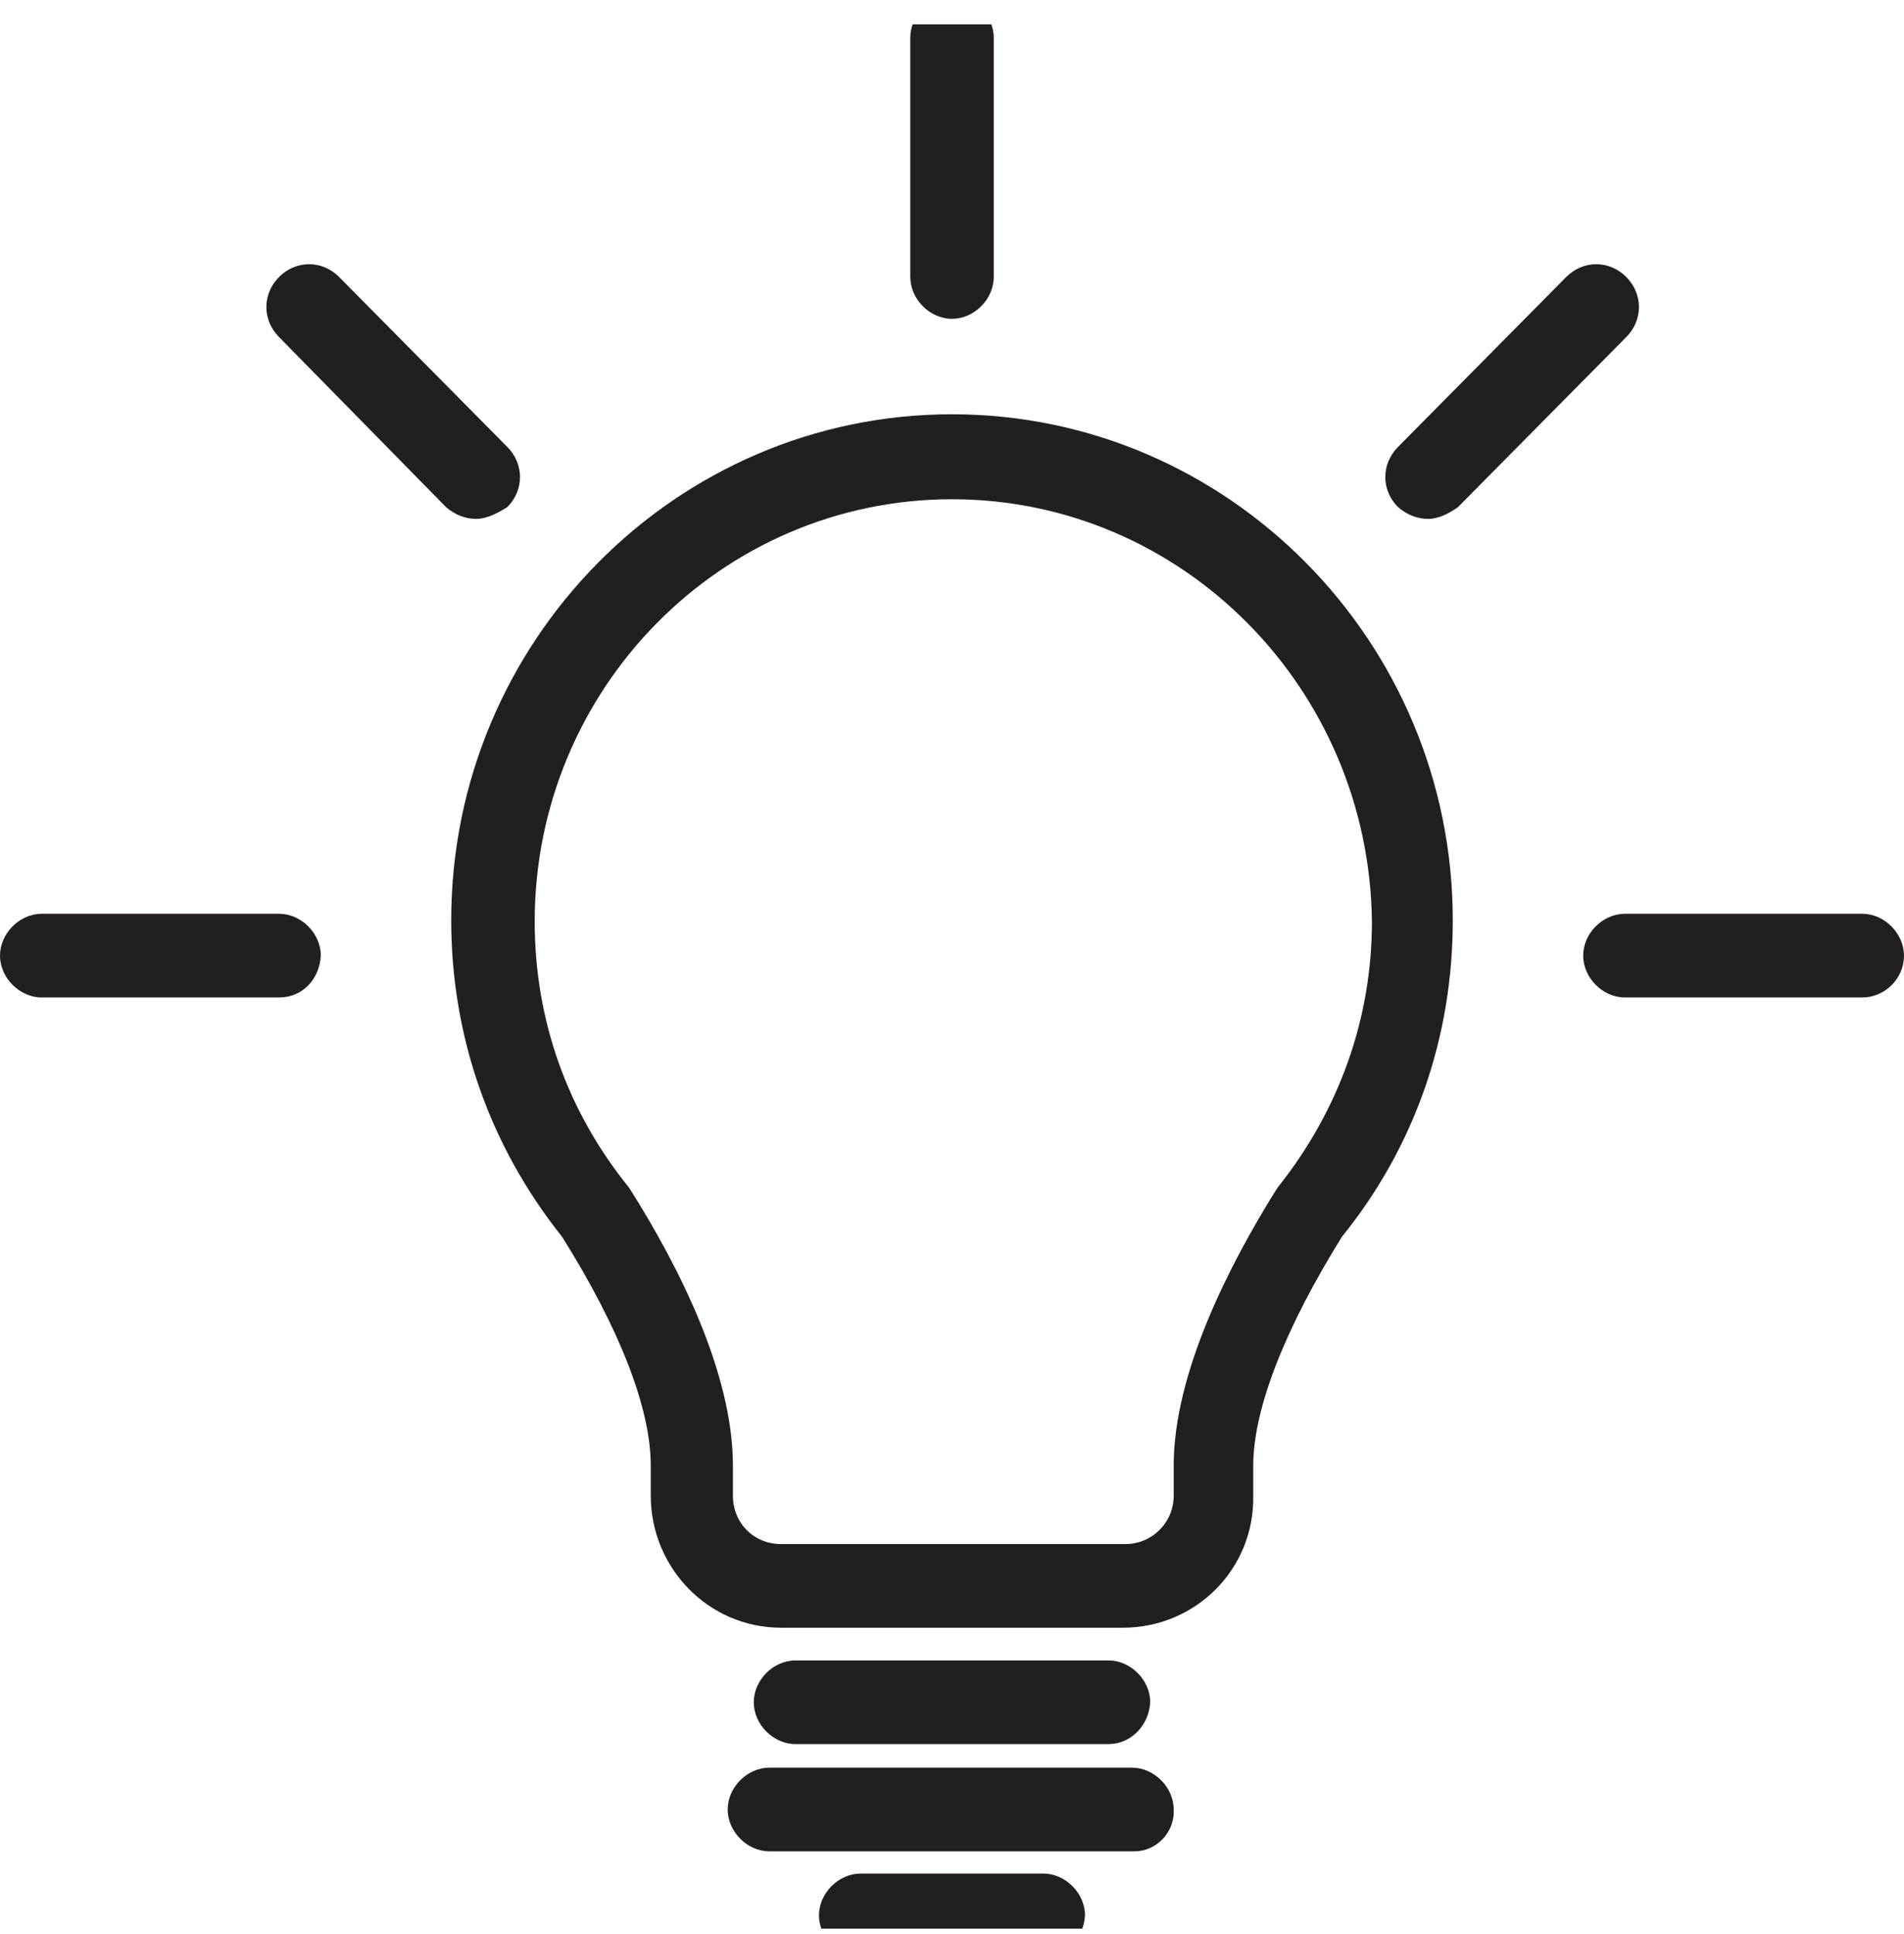
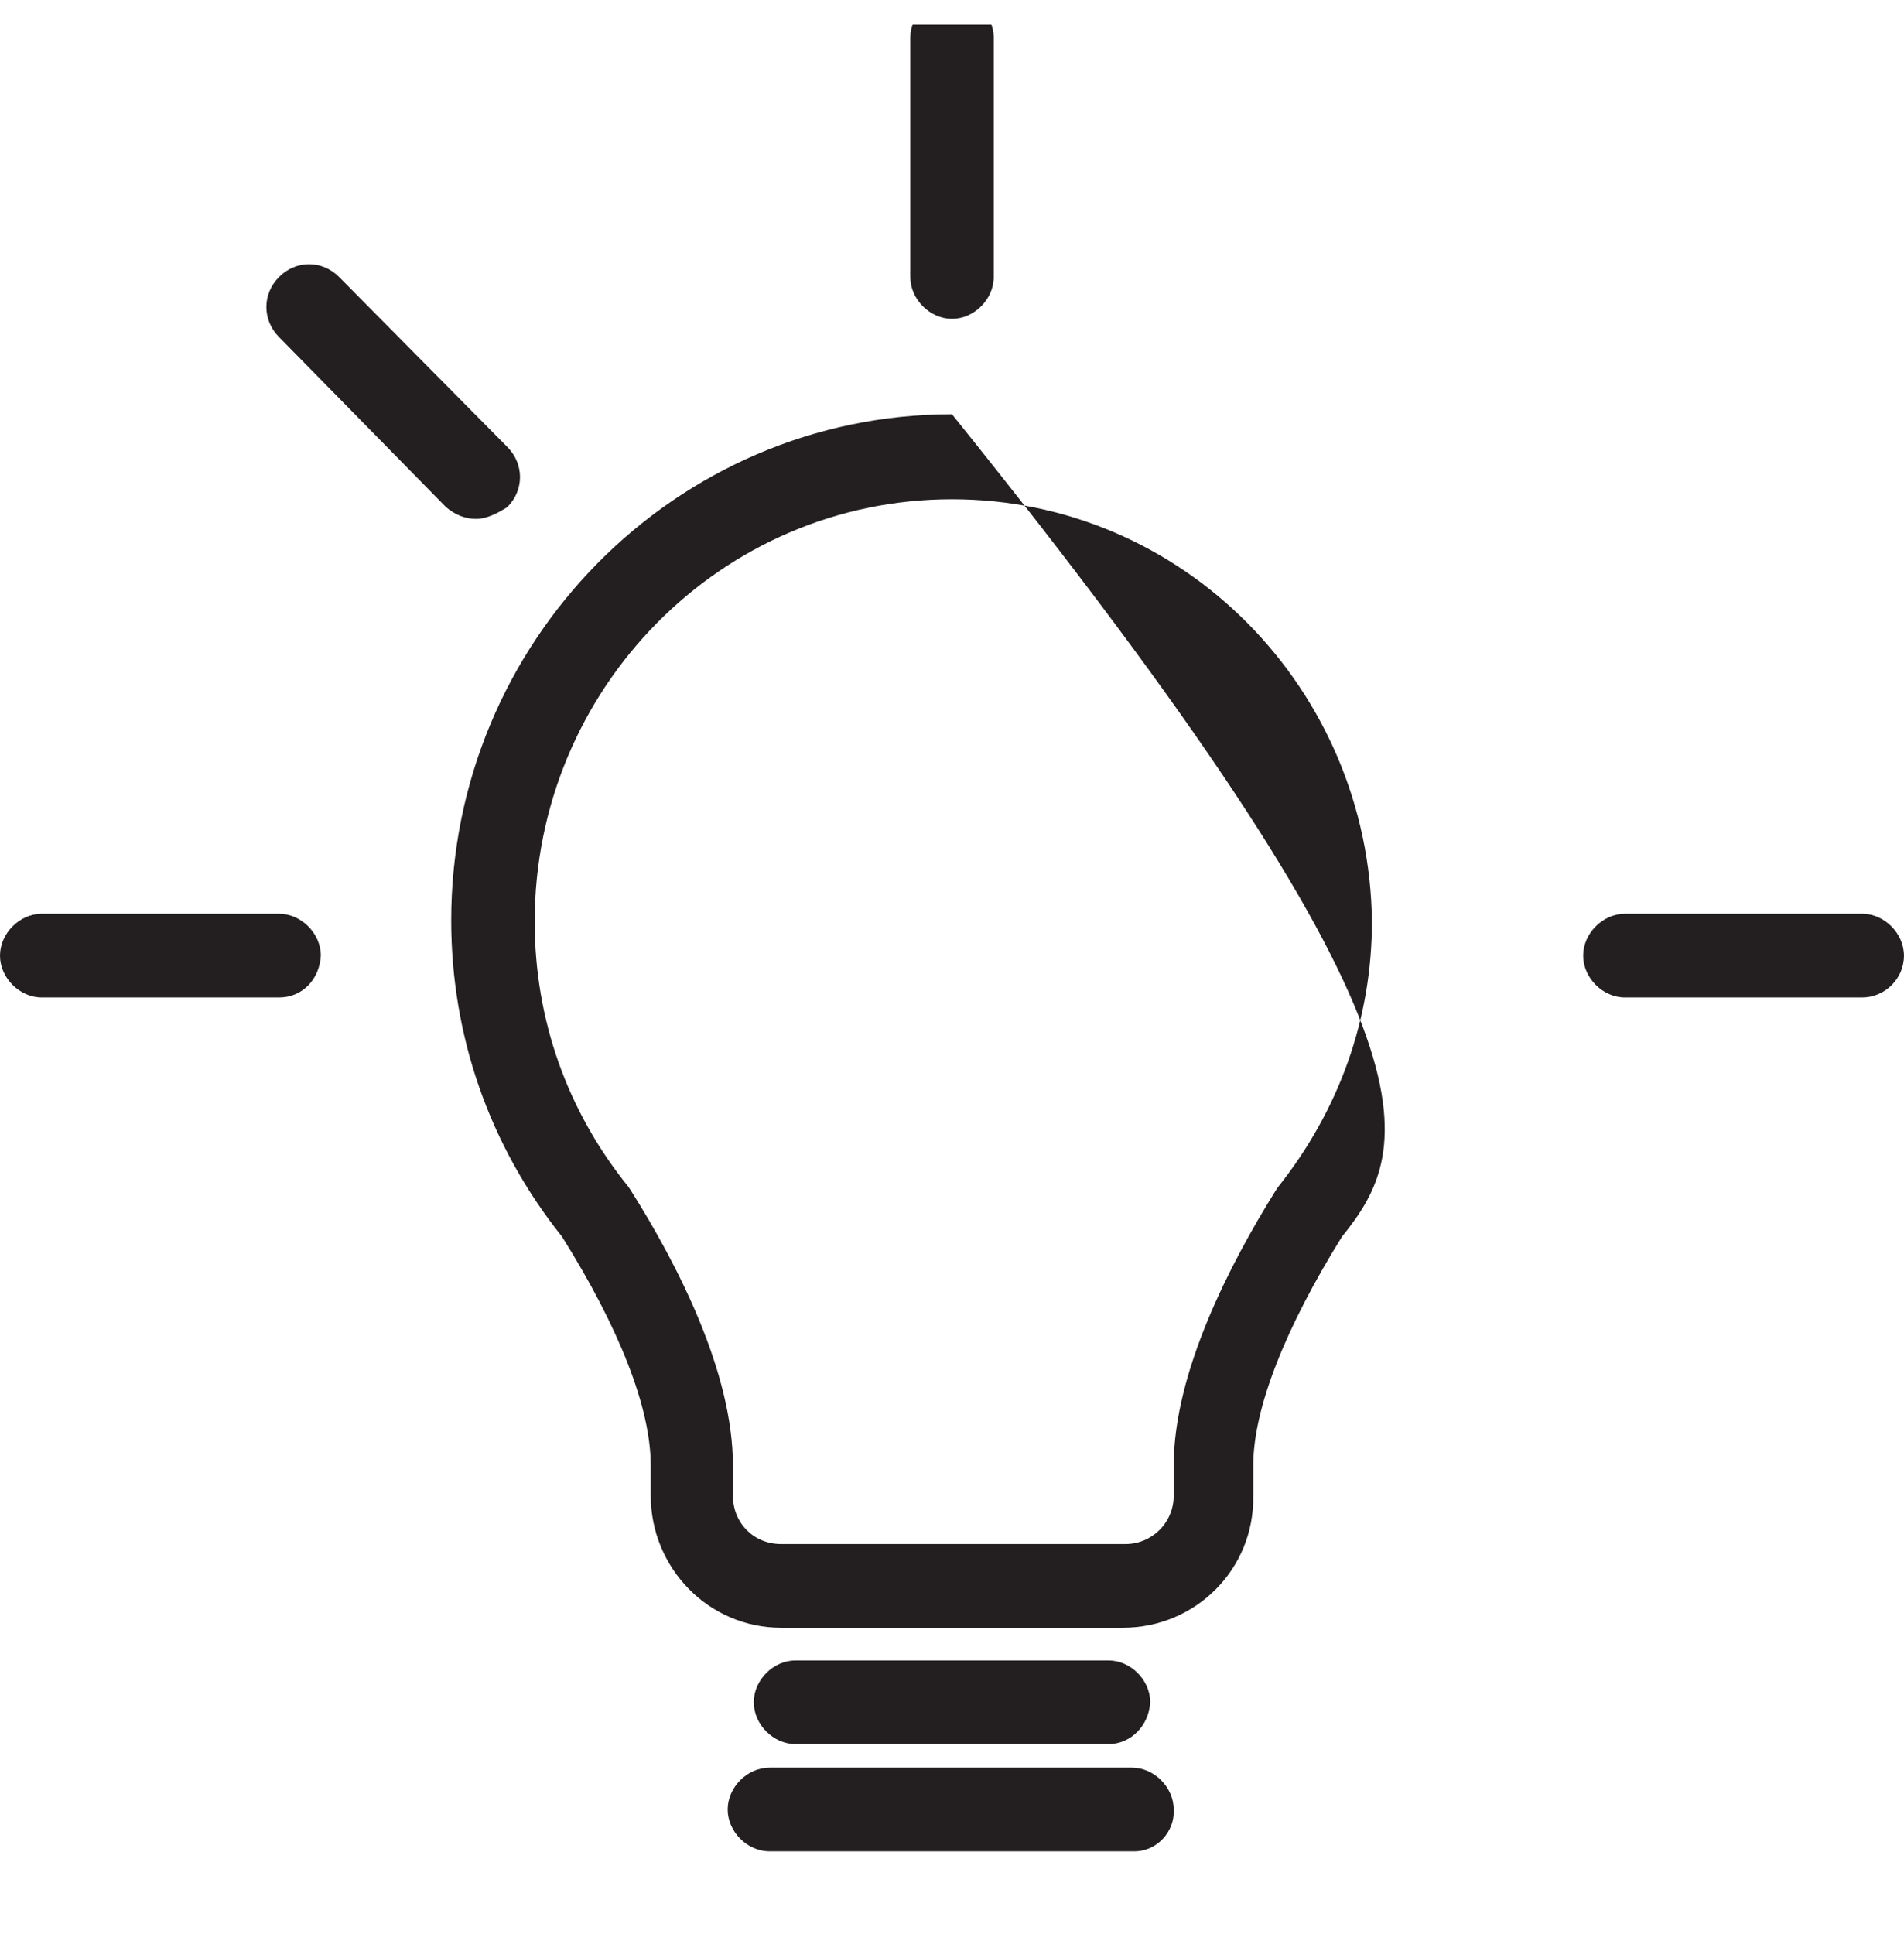
<svg xmlns="http://www.w3.org/2000/svg" width="64" height="65" viewBox="0 0 64 65" fill="none">
  <g clip-path="url(#clip0_7201_9686)">
    <g clip-path="url(#clip1_7201_9686)">
      <path d="M9.381 33.523H1.403C0.658 33.523 0 32.864 0 32.117C0 31.37 0.658 30.71 1.403 30.71H9.381C10.126 30.71 10.784 31.37 10.784 32.117C10.74 32.908 10.17 33.523 9.381 33.523Z" fill="#231F20" />
      <path d="M62.597 33.523H54.619C53.873 33.523 53.216 32.864 53.216 32.117C53.216 31.37 53.873 30.71 54.619 30.71H62.597C63.342 30.71 63.999 31.37 63.999 32.117C63.999 32.908 63.342 33.523 62.597 33.523Z" fill="#231F20" />
      <path d="M32 10.715C31.255 10.715 30.598 10.056 30.598 9.308V1.266C30.598 0.519 31.255 -0.14 32 -0.14C32.746 -0.14 33.403 0.519 33.403 1.266V9.308C33.403 10.056 32.746 10.715 32 10.715Z" fill="#231F20" />
      <path d="M16 17.439C15.649 17.439 15.298 17.307 14.992 17.043L9.381 11.33C8.811 10.759 8.811 9.88 9.381 9.308C9.95 8.737 10.827 8.737 11.397 9.308L17.052 15.021C17.622 15.593 17.622 16.472 17.052 17.043C16.701 17.263 16.35 17.439 16 17.439Z" fill="#231F20" />
-       <path d="M48 17.439C47.649 17.439 47.299 17.307 46.992 17.043C46.422 16.472 46.422 15.593 46.992 15.021L52.647 9.308C53.217 8.737 54.093 8.737 54.663 9.308C55.233 9.88 55.233 10.759 54.663 11.33L49.008 17.043C48.701 17.263 48.351 17.439 48 17.439Z" fill="#231F20" />
      <path d="M37.26 58.616H26.74C25.994 58.616 25.337 57.957 25.337 57.21C25.337 56.463 25.994 55.804 26.74 55.804H37.26C38.005 55.804 38.663 56.463 38.663 57.21C38.619 58.001 38.005 58.616 37.26 58.616Z" fill="#231F20" />
      <path d="M38.137 62.22H25.863C25.117 62.22 24.46 61.561 24.46 60.814C24.46 60.067 25.117 59.408 25.863 59.408H38.049C38.794 59.408 39.452 60.067 39.452 60.814C39.496 61.561 38.882 62.22 38.137 62.22Z" fill="#231F20" />
-       <path d="M35.068 65.78H28.931C28.186 65.78 27.528 65.121 27.528 64.374C27.528 63.627 28.186 62.967 28.931 62.967H35.068C35.813 62.967 36.471 63.627 36.471 64.374C36.427 65.121 35.857 65.78 35.068 65.78Z" fill="#231F20" />
-       <path d="M37.742 54.705H26.257C23.803 54.705 21.874 52.684 21.874 50.267V49.256C21.874 47.322 20.822 44.642 18.893 41.565C16.438 38.489 15.167 34.797 15.167 30.93C15.167 21.57 22.707 13.923 32 13.923C41.293 13.923 48.833 21.57 48.833 30.93C48.833 34.842 47.562 38.533 45.107 41.565C43.222 44.598 42.126 47.322 42.126 49.256V50.267C42.17 52.728 40.197 54.705 37.742 54.705ZM32 16.779C24.241 16.779 17.973 23.152 17.973 30.974C17.973 34.27 19.068 37.346 21.129 39.895L21.216 40.027C22.794 42.532 24.636 46.136 24.636 49.256V50.267C24.636 51.19 25.337 51.893 26.257 51.893H37.83C38.707 51.893 39.452 51.19 39.452 50.267V49.256C39.452 46.136 41.337 42.488 42.871 40.027L42.959 39.895C45.019 37.303 46.115 34.226 46.115 30.974C46.027 23.152 39.759 16.779 32 16.779Z" fill="#231F20" />
+       <path d="M37.742 54.705H26.257C23.803 54.705 21.874 52.684 21.874 50.267V49.256C21.874 47.322 20.822 44.642 18.893 41.565C16.438 38.489 15.167 34.797 15.167 30.93C15.167 21.57 22.707 13.923 32 13.923C48.833 34.842 47.562 38.533 45.107 41.565C43.222 44.598 42.126 47.322 42.126 49.256V50.267C42.17 52.728 40.197 54.705 37.742 54.705ZM32 16.779C24.241 16.779 17.973 23.152 17.973 30.974C17.973 34.27 19.068 37.346 21.129 39.895L21.216 40.027C22.794 42.532 24.636 46.136 24.636 49.256V50.267C24.636 51.19 25.337 51.893 26.257 51.893H37.83C38.707 51.893 39.452 51.19 39.452 50.267V49.256C39.452 46.136 41.337 42.488 42.871 40.027L42.959 39.895C45.019 37.303 46.115 34.226 46.115 30.974C46.027 23.152 39.759 16.779 32 16.779Z" fill="#231F20" />
    </g>
  </g>
  <defs>
    <clipPath id="clip0_7201_9686">
      <rect width="64" height="64" fill="white" transform="translate(0 0.82)" />
    </clipPath>
    <clipPath id="clip1_7201_9686">
      <rect width="64" height="65.92" fill="white" transform="translate(0 -0.14)" />
    </clipPath>
  </defs>
</svg>